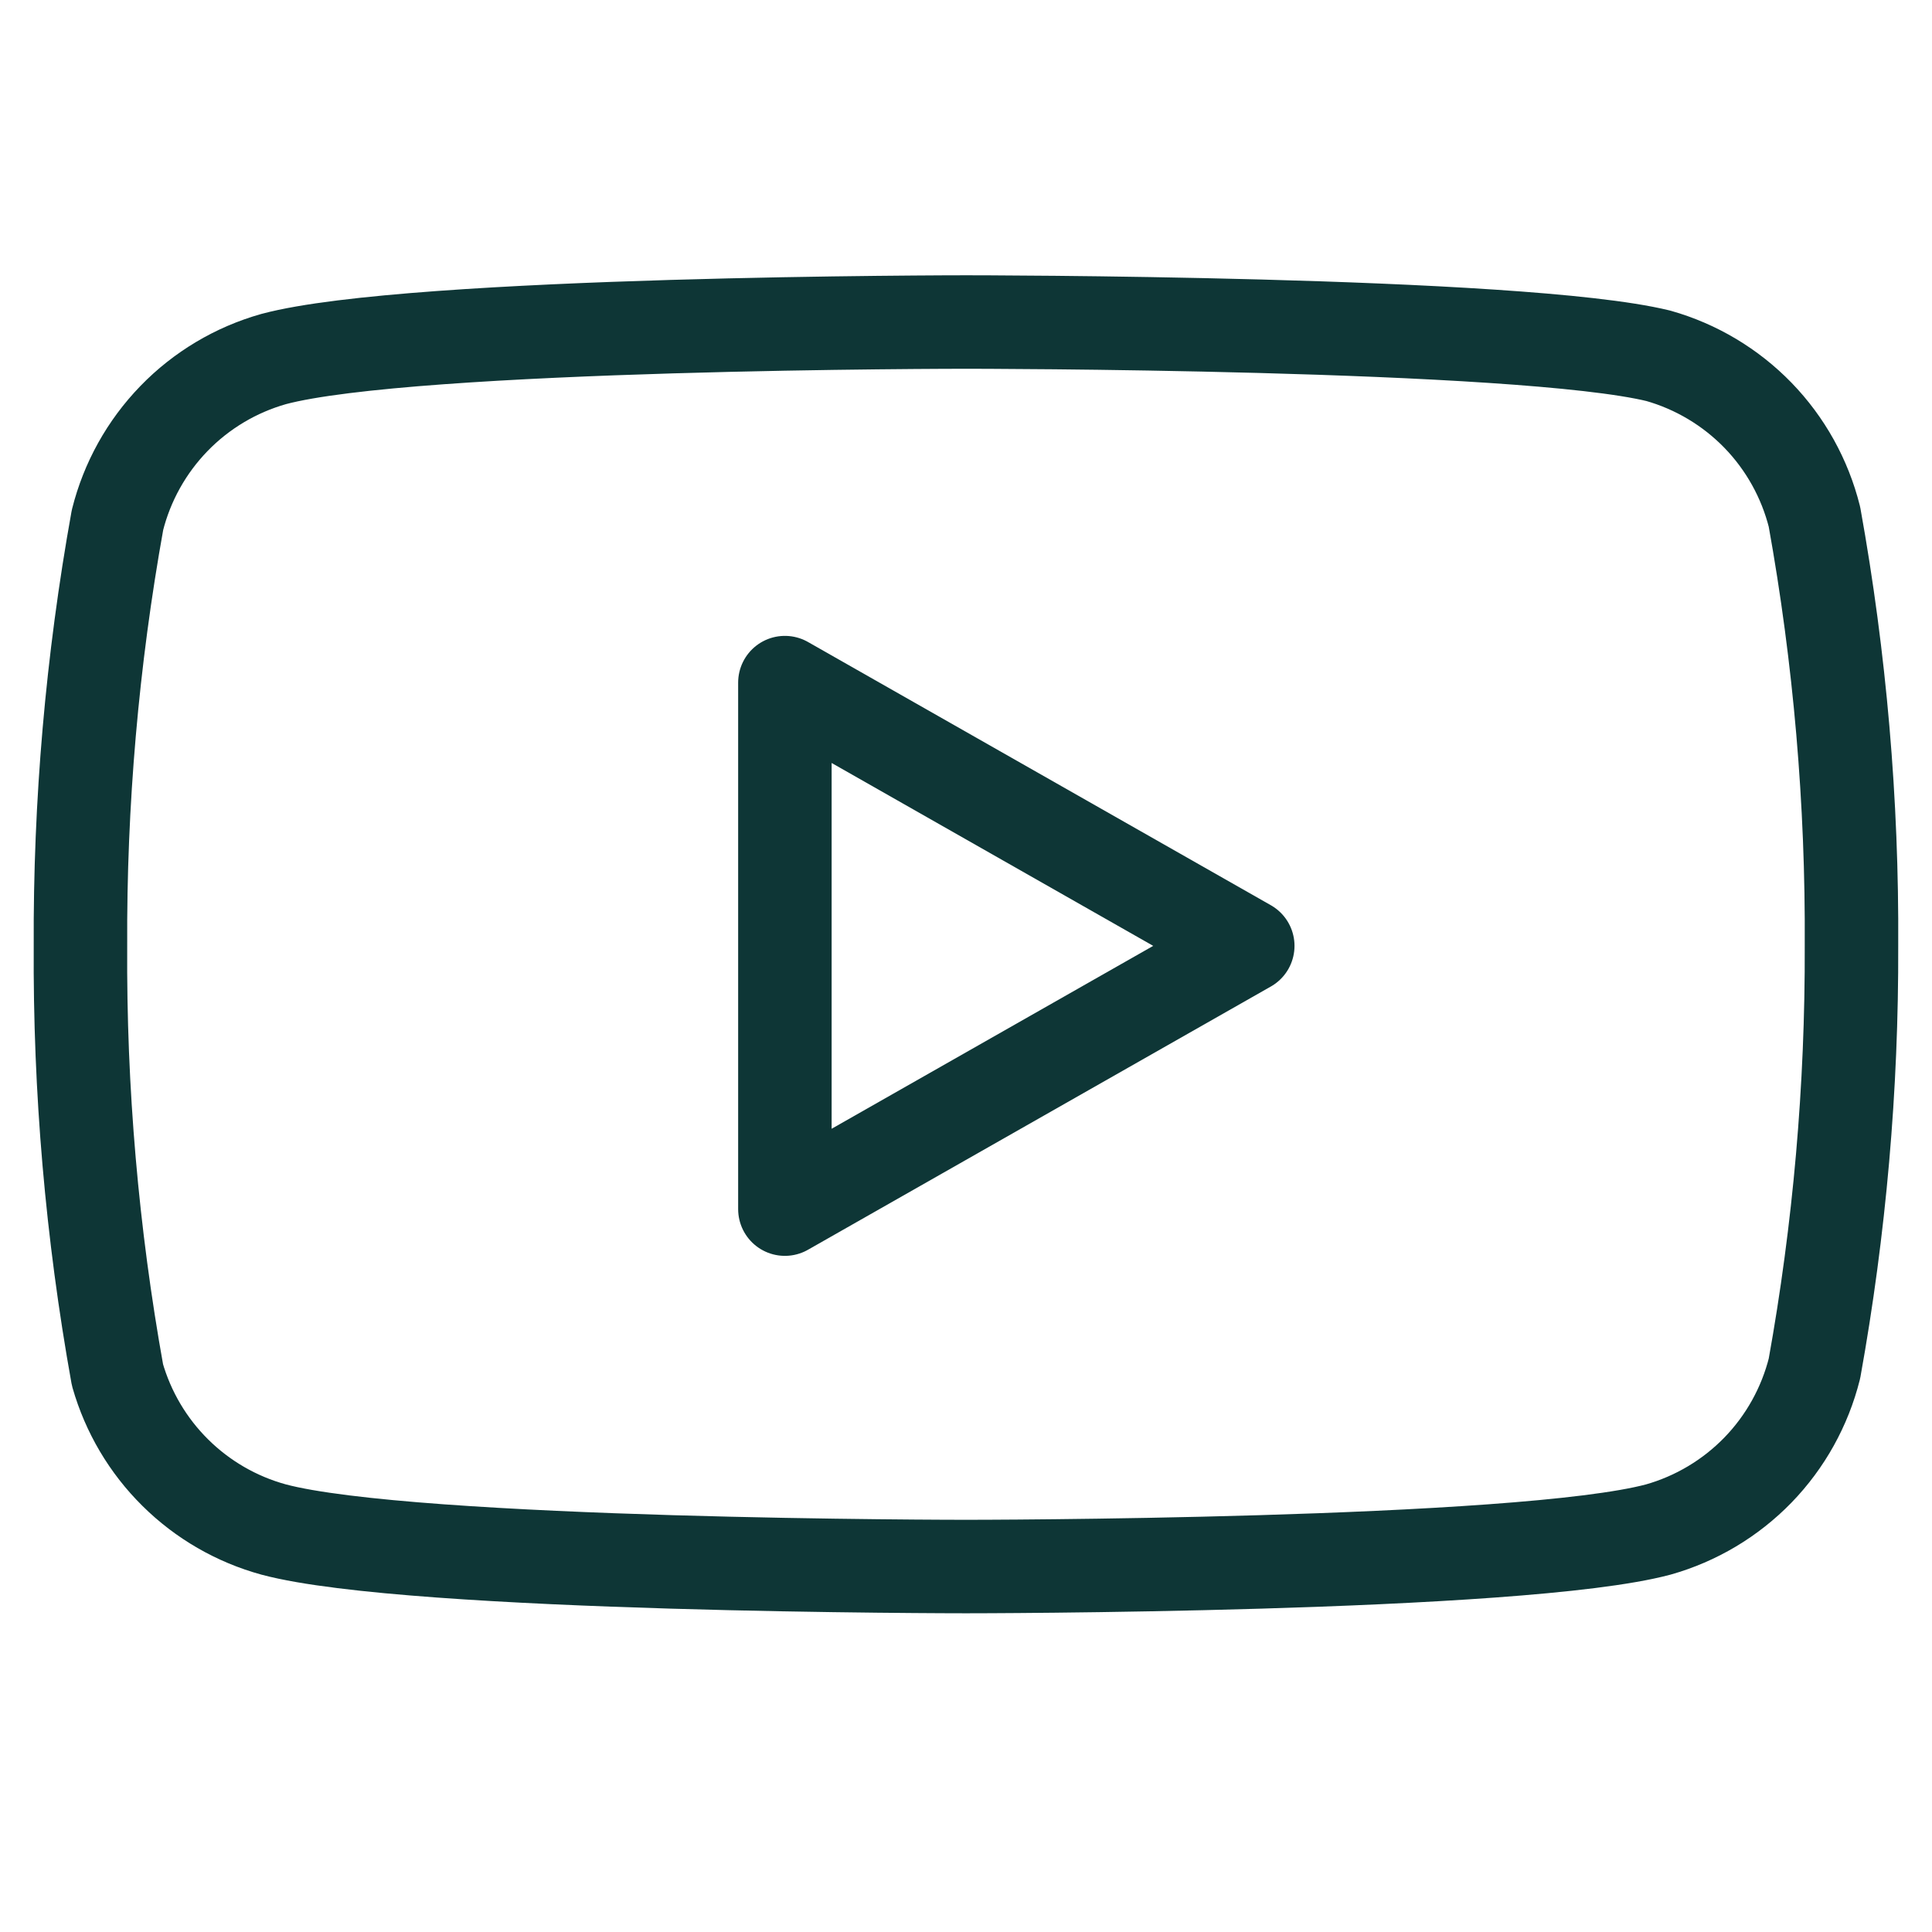
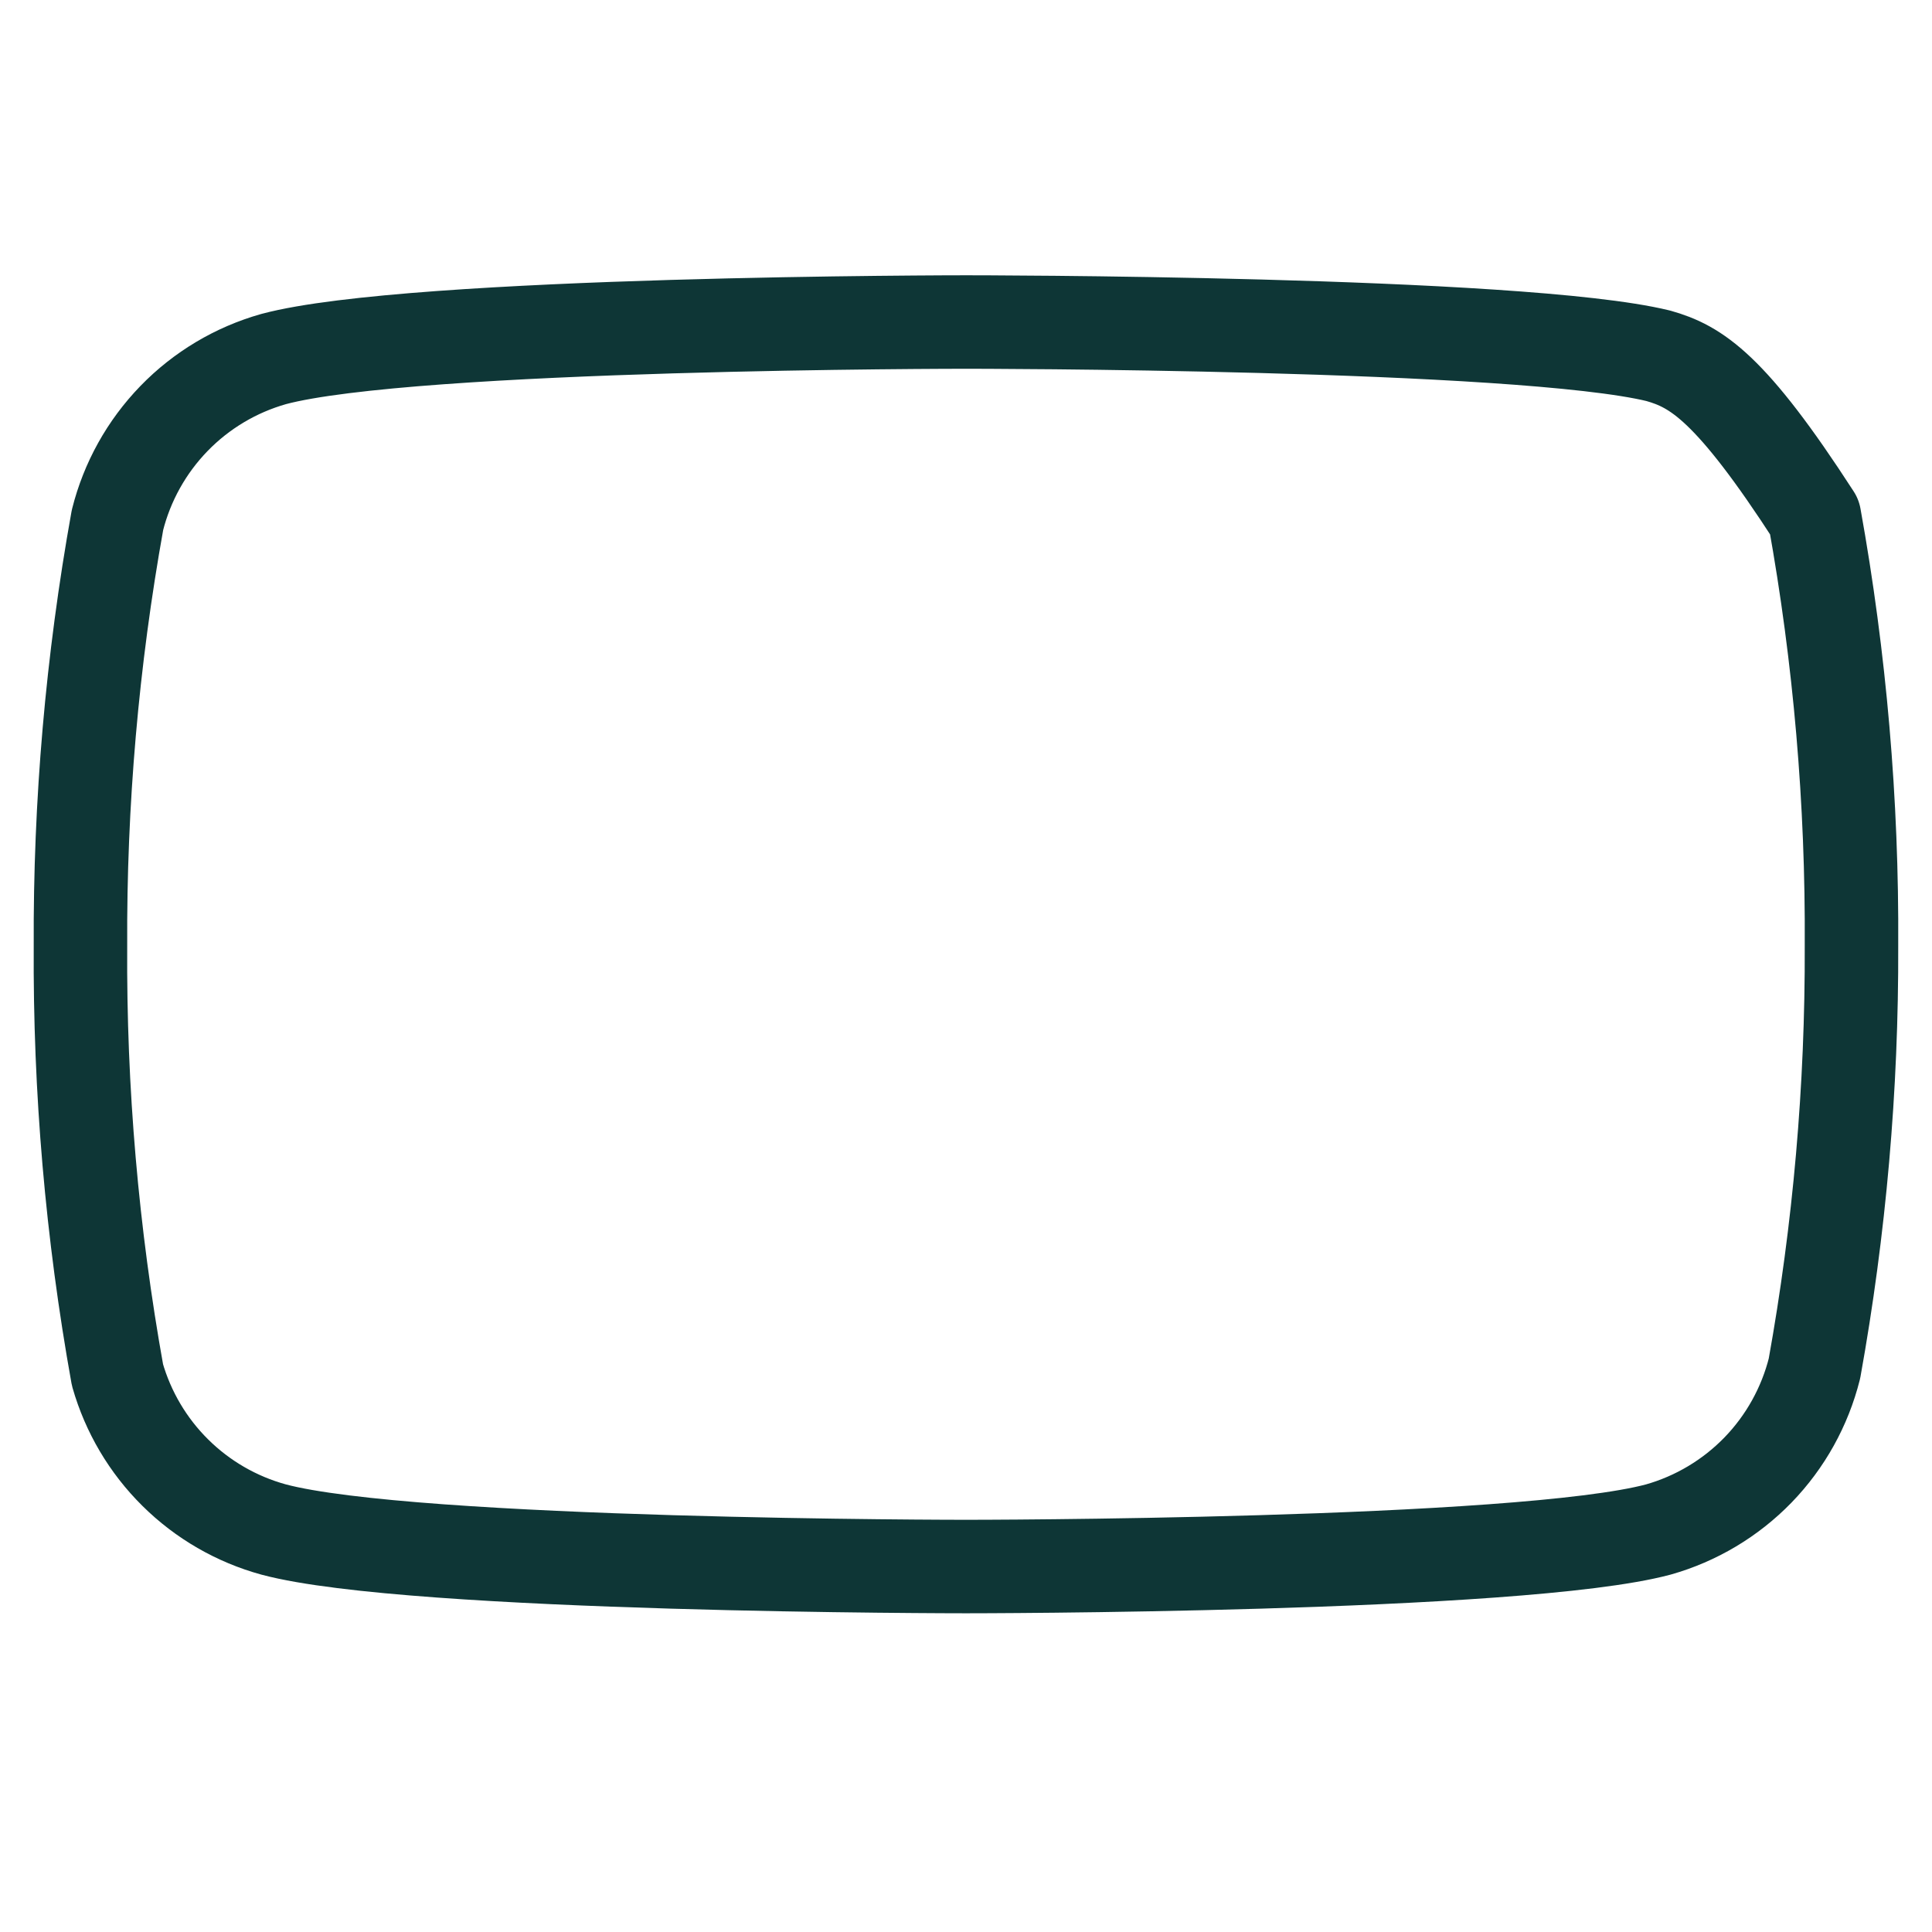
<svg xmlns="http://www.w3.org/2000/svg" width="31" height="31" viewBox="0 0 31 31" fill="none">
-   <path d="M29.114 8.293C28.96 7.68 28.648 7.118 28.208 6.664C27.768 6.211 27.216 5.881 26.608 5.709C24.386 5.167 15.5 5.167 15.5 5.167C15.5 5.167 6.613 5.167 4.391 5.761C3.783 5.933 3.231 6.262 2.791 6.716C2.351 7.17 2.039 7.731 1.885 8.344C1.479 10.599 1.28 12.886 1.291 15.177C1.277 17.485 1.476 19.79 1.885 22.062C2.055 22.656 2.374 23.196 2.813 23.63C3.252 24.065 3.796 24.379 4.391 24.542C6.613 25.136 15.5 25.136 15.5 25.136C15.5 25.136 24.386 25.136 26.608 24.542C27.216 24.37 27.768 24.04 28.208 23.587C28.648 23.133 28.96 22.571 29.114 21.958C29.517 19.721 29.716 17.451 29.708 15.177C29.722 12.869 29.523 10.564 29.114 8.293Z" stroke="#0E3636" stroke-width="1.5" stroke-linecap="round" stroke-linejoin="round" />
-   <path d="M12.594 19.401L20.021 15.177L12.594 10.953V19.401Z" stroke="#0E3636" stroke-width="1.5" stroke-linecap="round" stroke-linejoin="round" />
+   <path d="M29.114 8.293C27.768 6.211 27.216 5.881 26.608 5.709C24.386 5.167 15.5 5.167 15.5 5.167C15.5 5.167 6.613 5.167 4.391 5.761C3.783 5.933 3.231 6.262 2.791 6.716C2.351 7.17 2.039 7.731 1.885 8.344C1.479 10.599 1.28 12.886 1.291 15.177C1.277 17.485 1.476 19.79 1.885 22.062C2.055 22.656 2.374 23.196 2.813 23.63C3.252 24.065 3.796 24.379 4.391 24.542C6.613 25.136 15.5 25.136 15.5 25.136C15.5 25.136 24.386 25.136 26.608 24.542C27.216 24.37 27.768 24.04 28.208 23.587C28.648 23.133 28.96 22.571 29.114 21.958C29.517 19.721 29.716 17.451 29.708 15.177C29.722 12.869 29.523 10.564 29.114 8.293Z" stroke="#0E3636" stroke-width="1.5" stroke-linecap="round" stroke-linejoin="round" />
</svg>